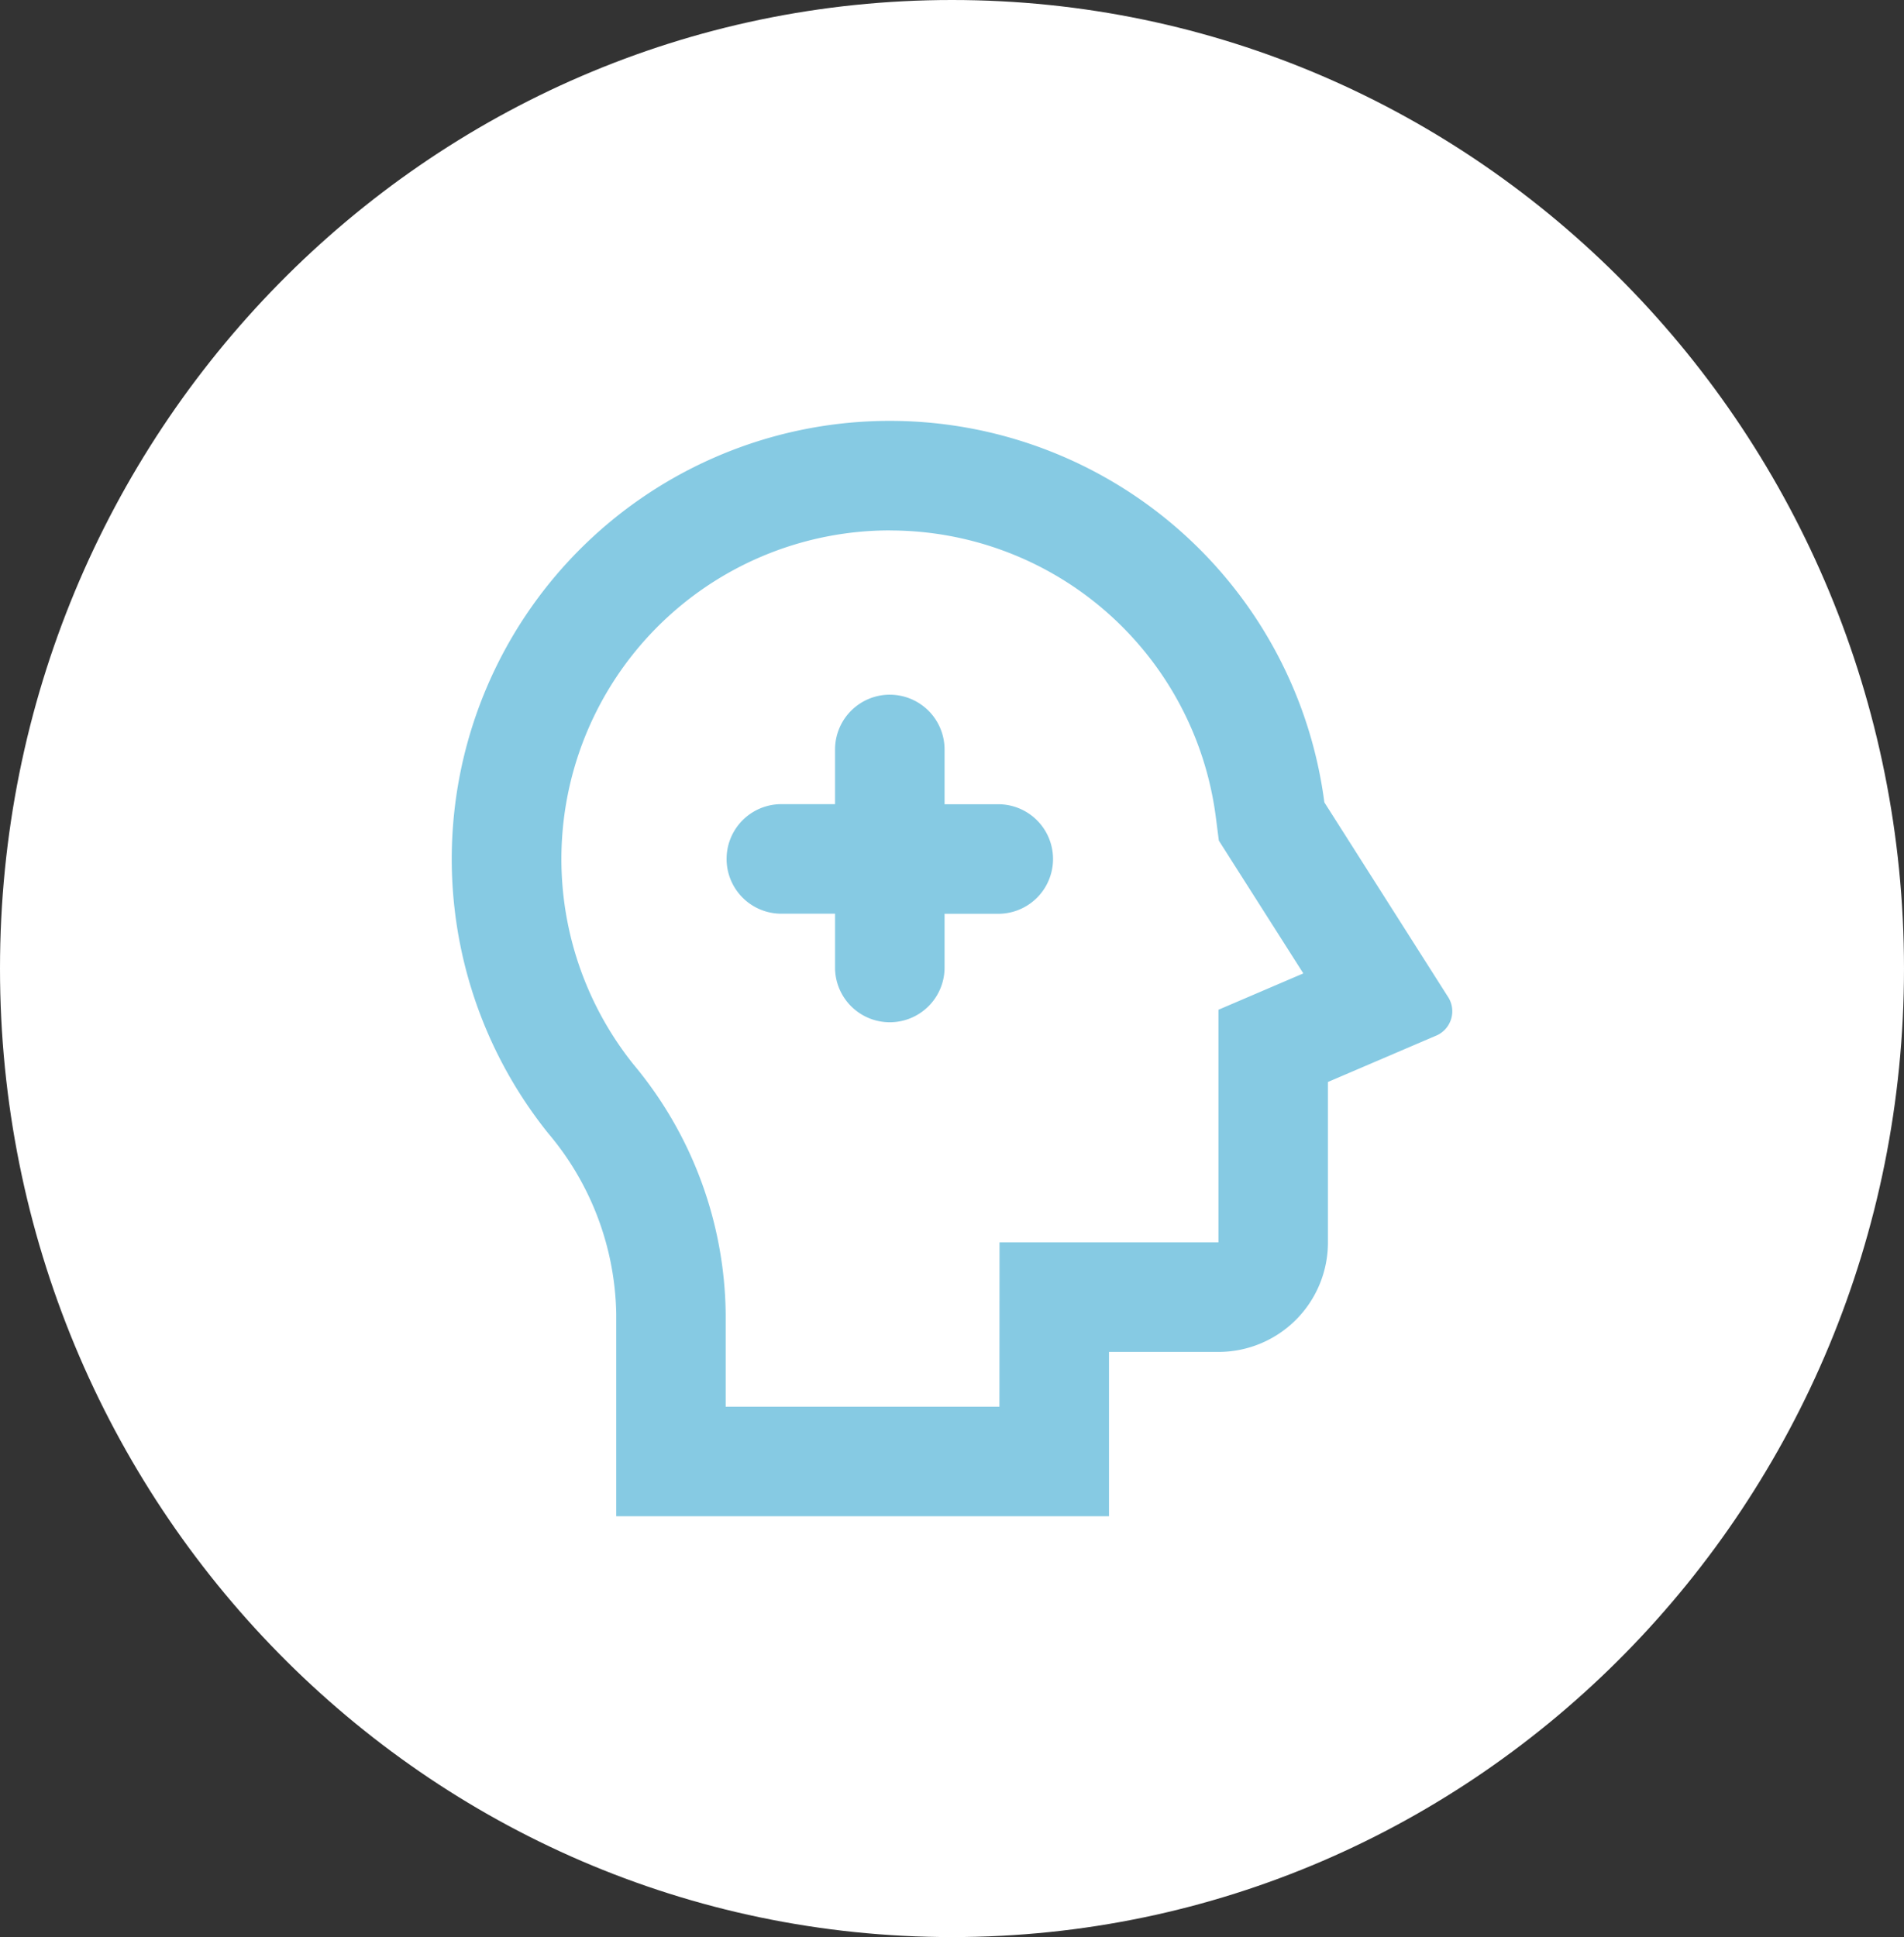
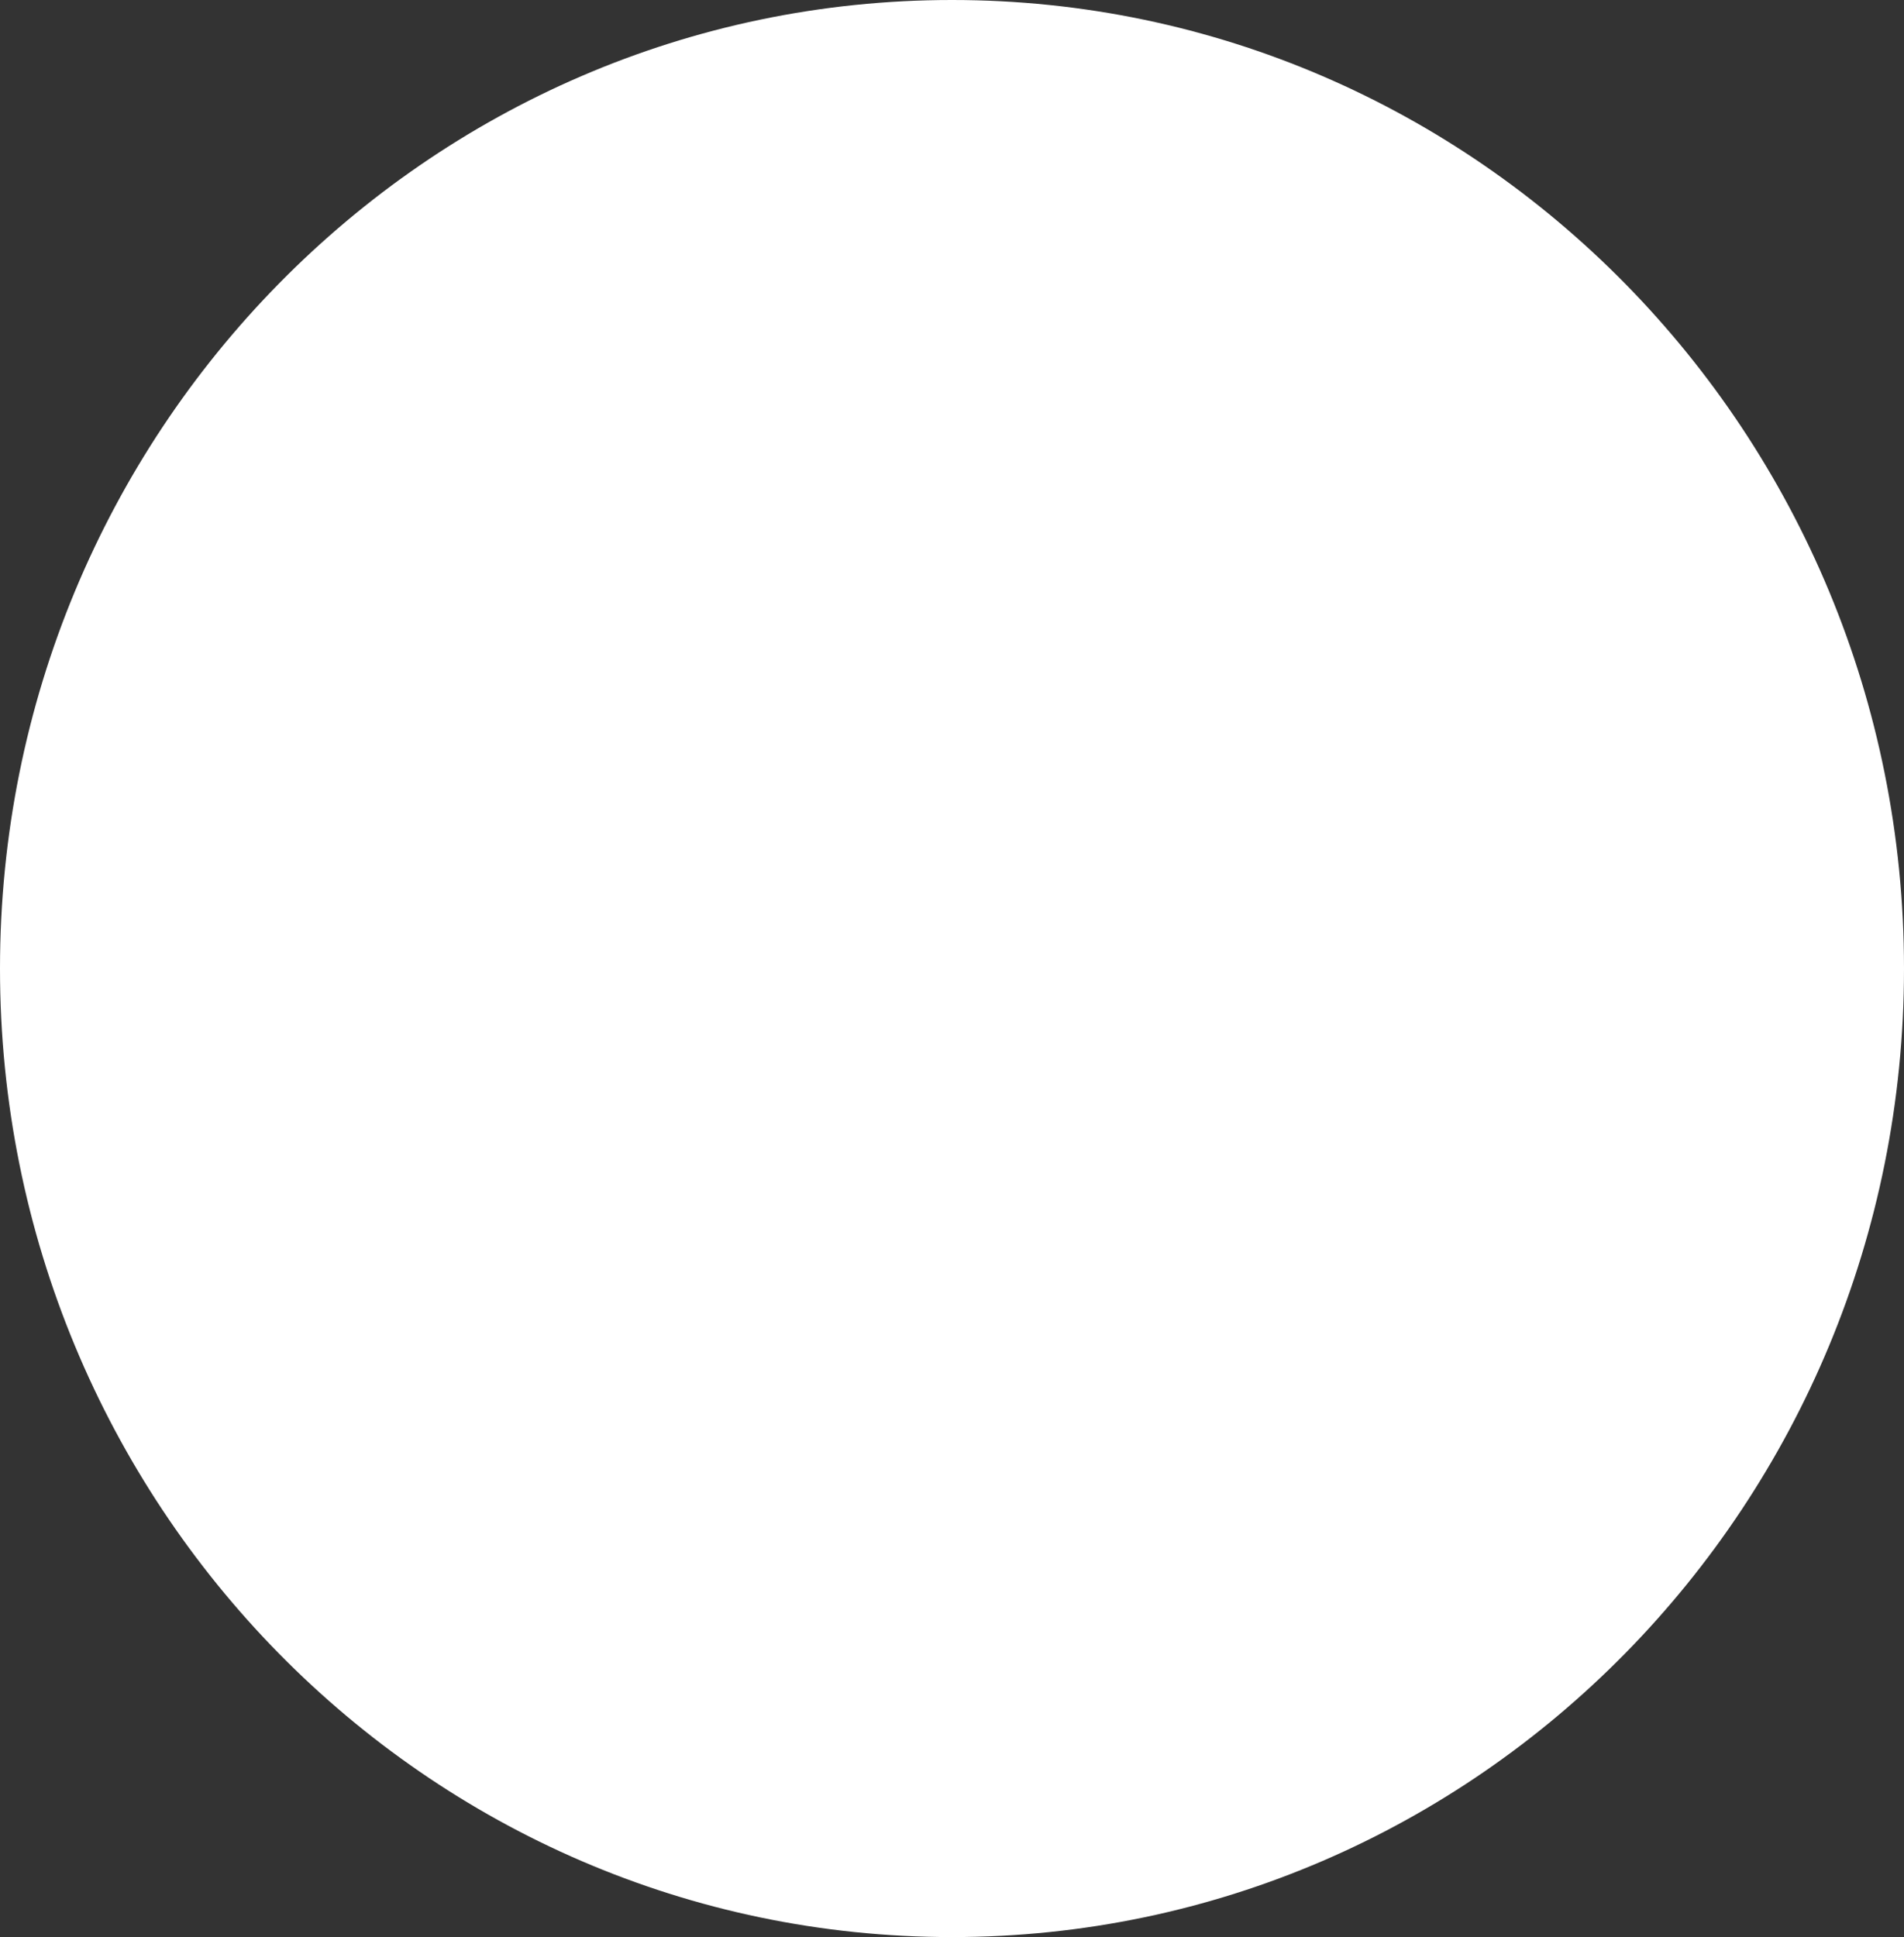
<svg xmlns="http://www.w3.org/2000/svg" width="91.188" height="92.76" viewBox="0 0 91.188 92.76">
  <rect x="0" y="0" width="91.188" height="92.76" fill="#333333" stroke="none" />
  <g id="Psychotherapie_Icon" transform="translate(-348.435 -864.632)">
    <g id="Group_57" data-name="Group 57" transform="translate(789 1033)" style="isolation: isolate">
      <path id="Ellipse_13" data-name="Ellipse 13" d="M0,46.38C0,20.765,20.413,0,45.594,0S91.188,20.765,91.188,46.38,70.775,92.76,45.594,92.76,0,72,0,46.38Z" transform="translate(-440.565 -168.368)" fill="#fff" style="isolation: isolate" />
    </g>
-     <path id="Pfad_25" data-name="Pfad 25" d="M23.981,2A20.987,20.987,0,0,1,44.789,20.267l5.9,9.282a1.268,1.268,0,0,1-.59,1.909l-5.138,2.2V41.34a5.244,5.244,0,0,1-5.245,5.245H34.475l0,7.868h-23.6V44.765A13.74,13.74,0,0,0,7.605,36.1,20.981,20.981,0,0,1,23.981,2Zm0,5.245A15.737,15.737,0,0,0,11.7,32.816a18.937,18.937,0,0,1,4.417,11.949v4.443H29.227l.005-7.868H39.717V30.2l4.065-1.741L39.736,22.1l-.149-1.159a15.74,15.74,0,0,0-15.6-13.693Zm0,7.868A2.624,2.624,0,0,1,26.6,17.736v2.623h2.623a2.623,2.623,0,0,1,0,5.245H26.6v2.623a2.623,2.623,0,0,1-5.245,0V25.6l-2.623,0a2.623,2.623,0,0,1,0-5.245l2.623,0v-2.62a2.624,2.624,0,0,1,2.623-2.623Z" transform="translate(367.073 882.786)" fill="#86cae3" />
  </g>
</svg>